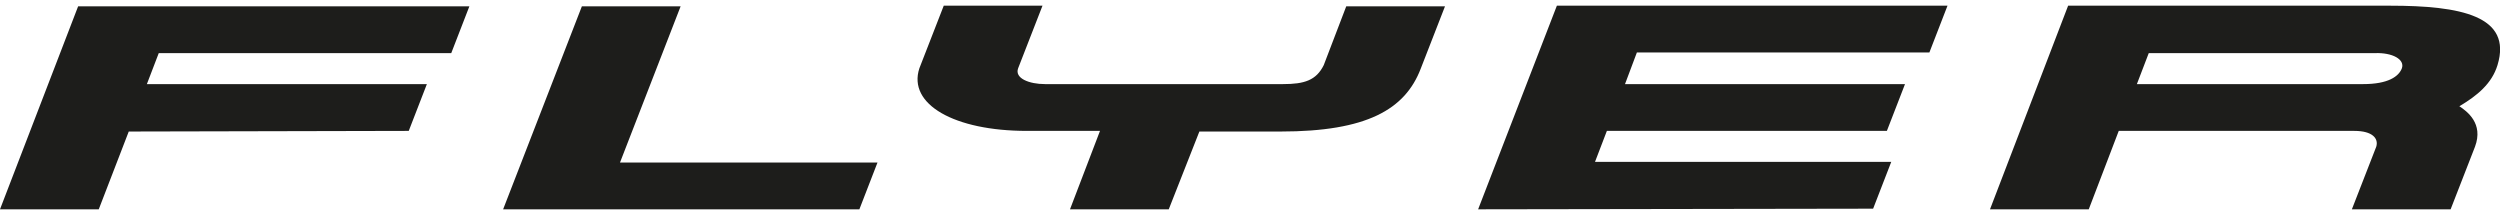
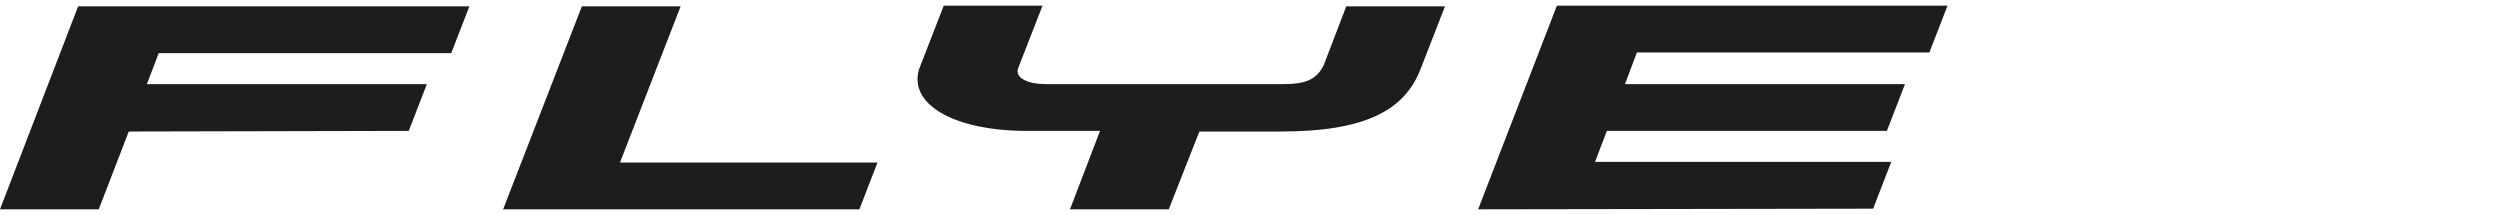
<svg xmlns="http://www.w3.org/2000/svg" height="43" viewBox="0 0 500 43" width="500">
  <g fill="#1d1d1b">
-     <path d="m478 1.138h-64.375l-15.625 40.724h19.75l6-15.683h47.125c3.625 0 4.875 1.518 4.375 3.162l-4.875 12.521h19.75l4.875-12.521c1.75-4.679-1.625-7.082-3.125-8.094 3.625-2.15 6.5-4.553 7.625-8.221 3-9.864-7.375-11.888-21.5-11.888zm2.375 12.521c-.625 1.644-2.75 3.162-7.75 3.162h-45.25l2.375-6.197h45.25c3.5-.127 6 1.264 5.375 3.035z" />
    <path d="m378.25 32.376-3.625 9.359-79 .127 15.75-40.724h78.125l-3.625 9.359h-58.5l-2.375 6.324h56l-3.625 9.358h-56l-2.375 6.197zm-164.25 9.486 6-15.683h-14.625c-14.5 0-23.875-5.311-21.5-12.52l4.875-12.521h19.75l-4.875 12.521c-.75 2.023 2.25 3.162 5.375 3.162h47.625c4.25 0 6.625-.759 8.125-3.795l4.5-11.761h19.75l-4.875 12.52c-3.125 8.094-10.75 12.521-28 12.521h-16.25l-6.125 15.556zm-97.625-40.597-15.75 40.597h71.25l3.625-9.359h-51.5l12.125-31.238zm-100.75 0-15.625 40.597h19.75l6-15.556 56-.127 3.625-9.358h-56l2.375-6.197h58.5l3.625-9.359z" />
  </g>
</svg>